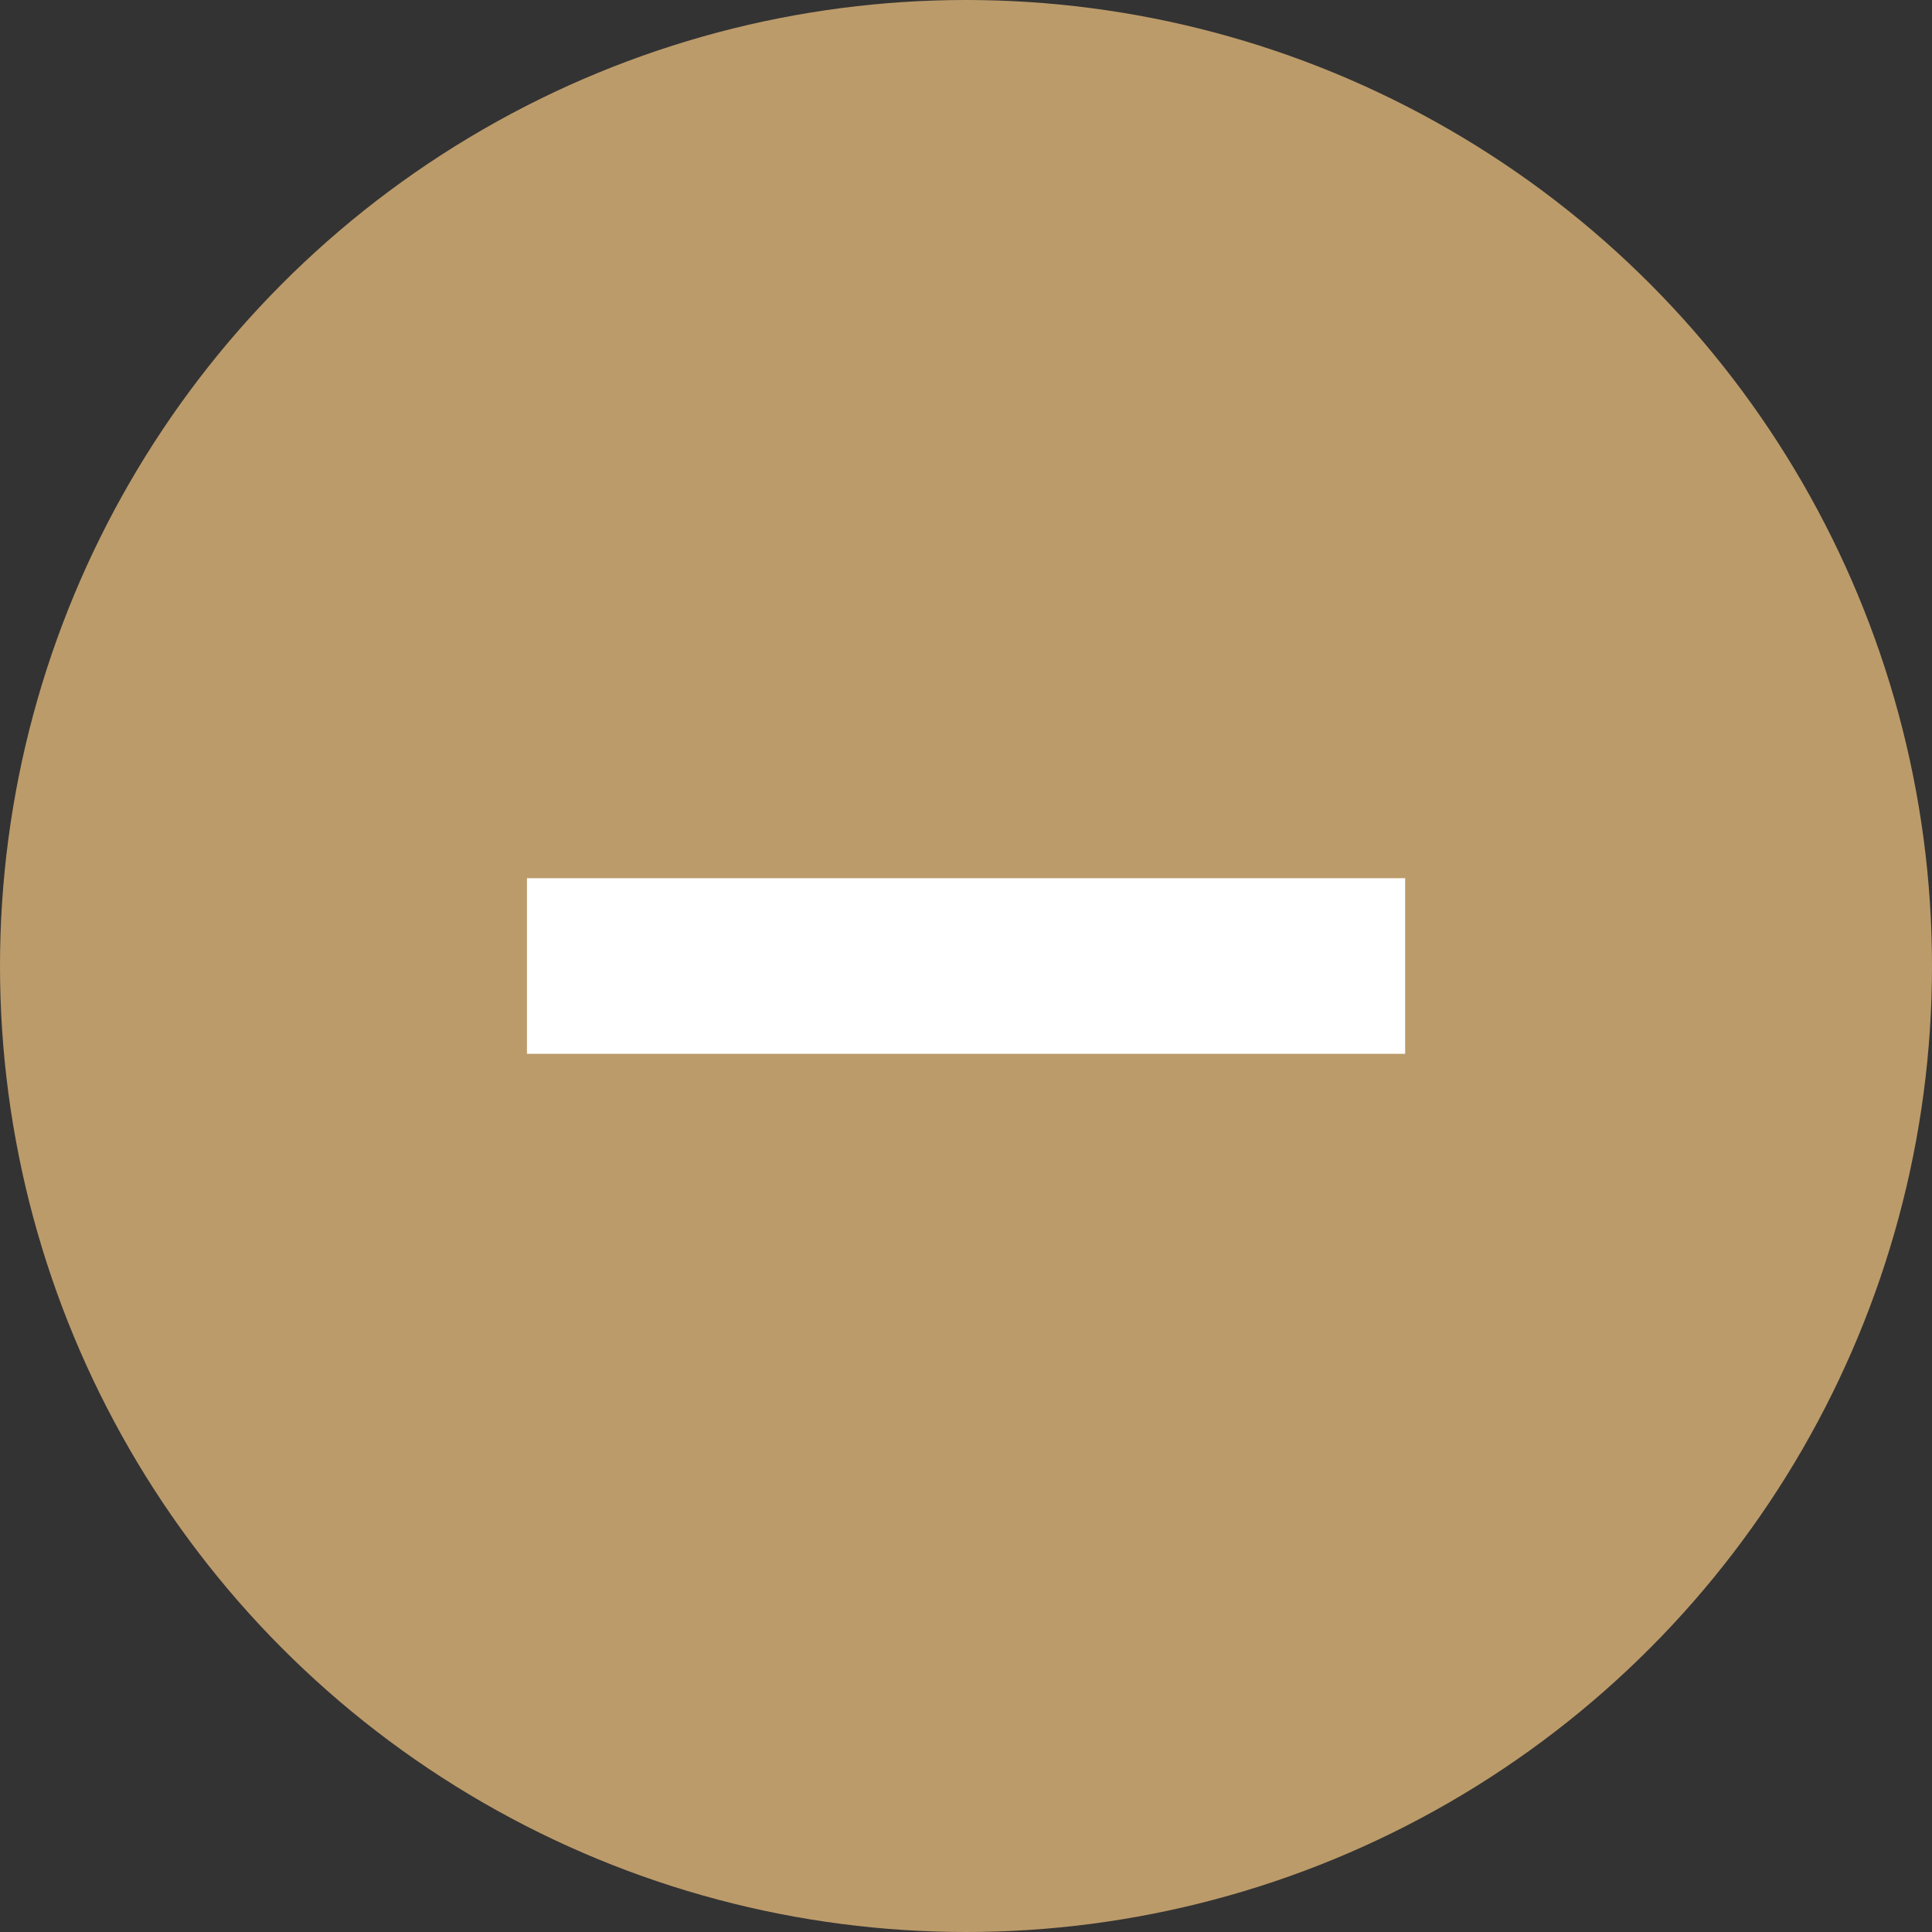
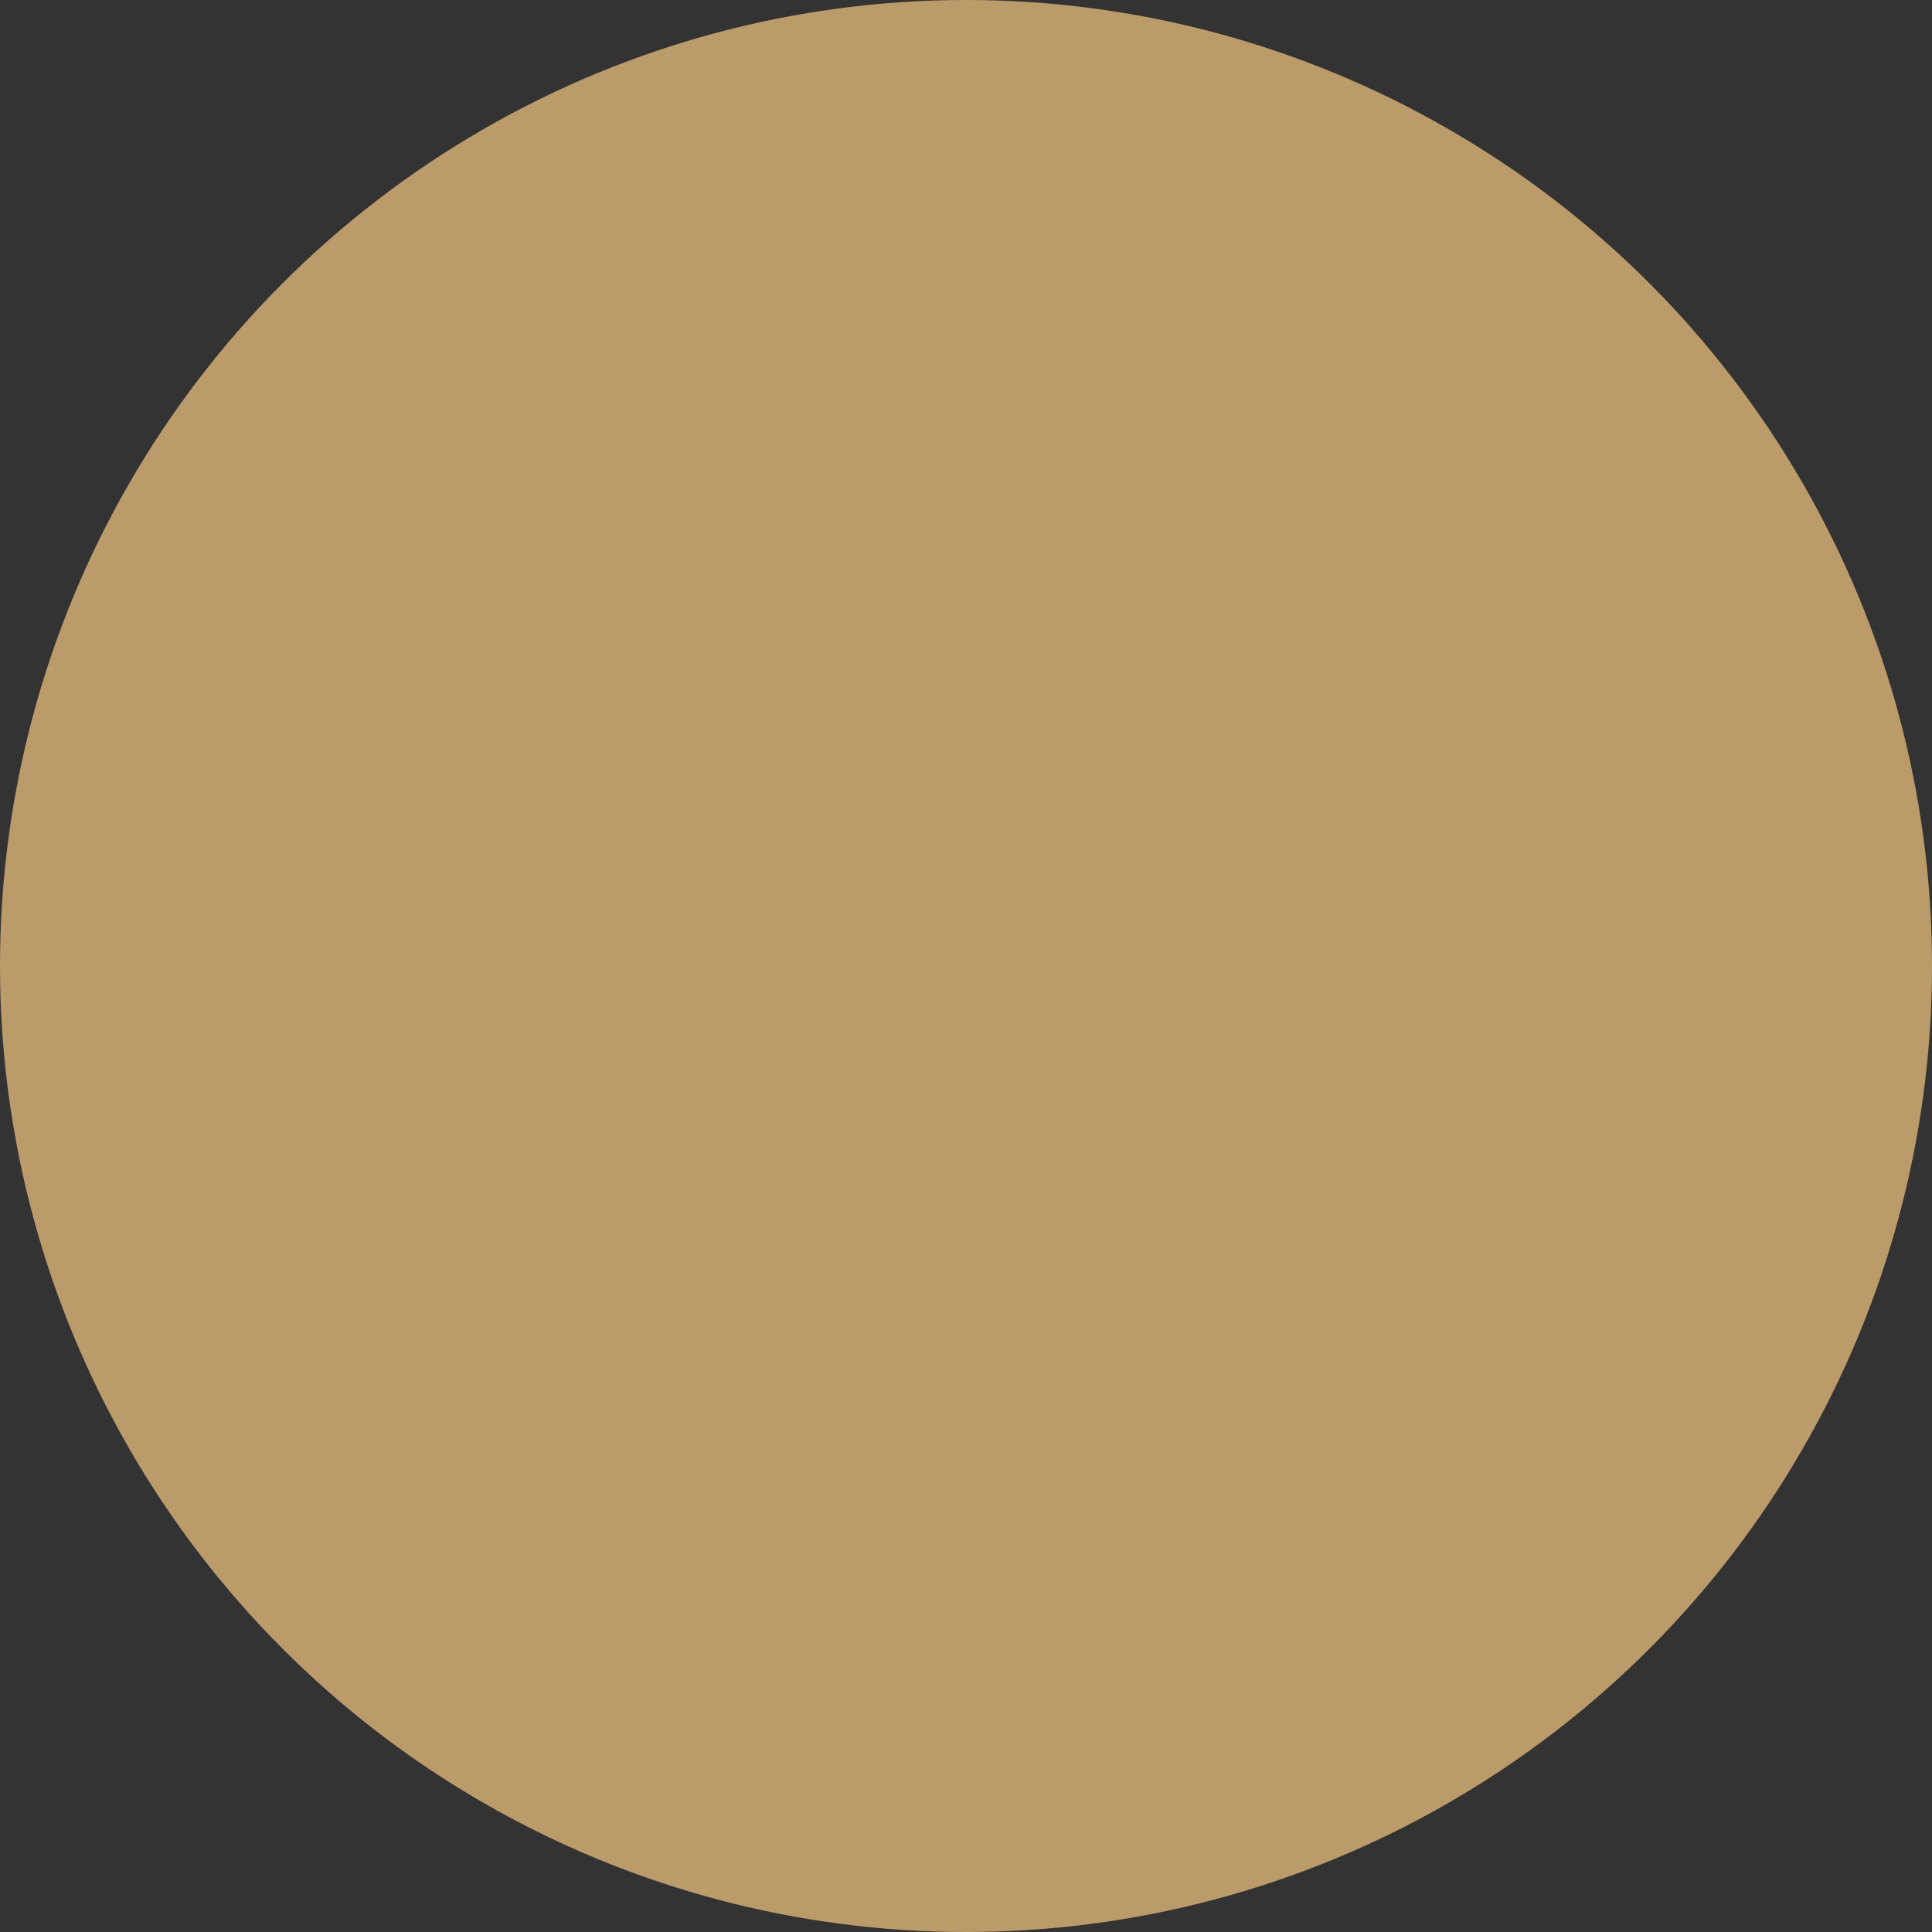
<svg xmlns="http://www.w3.org/2000/svg" width="20" height="20" viewBox="0 0 20 20" fill="none">
  <rect x="0" y="0" width="20" height="20" fill="#333333" stroke="none" />
  <circle cx="10" cy="10" r="10" fill="#BC9B6A" />
-   <rect x="5.455" y="9.091" width="9.091" height="1.818" fill="white" />
</svg>